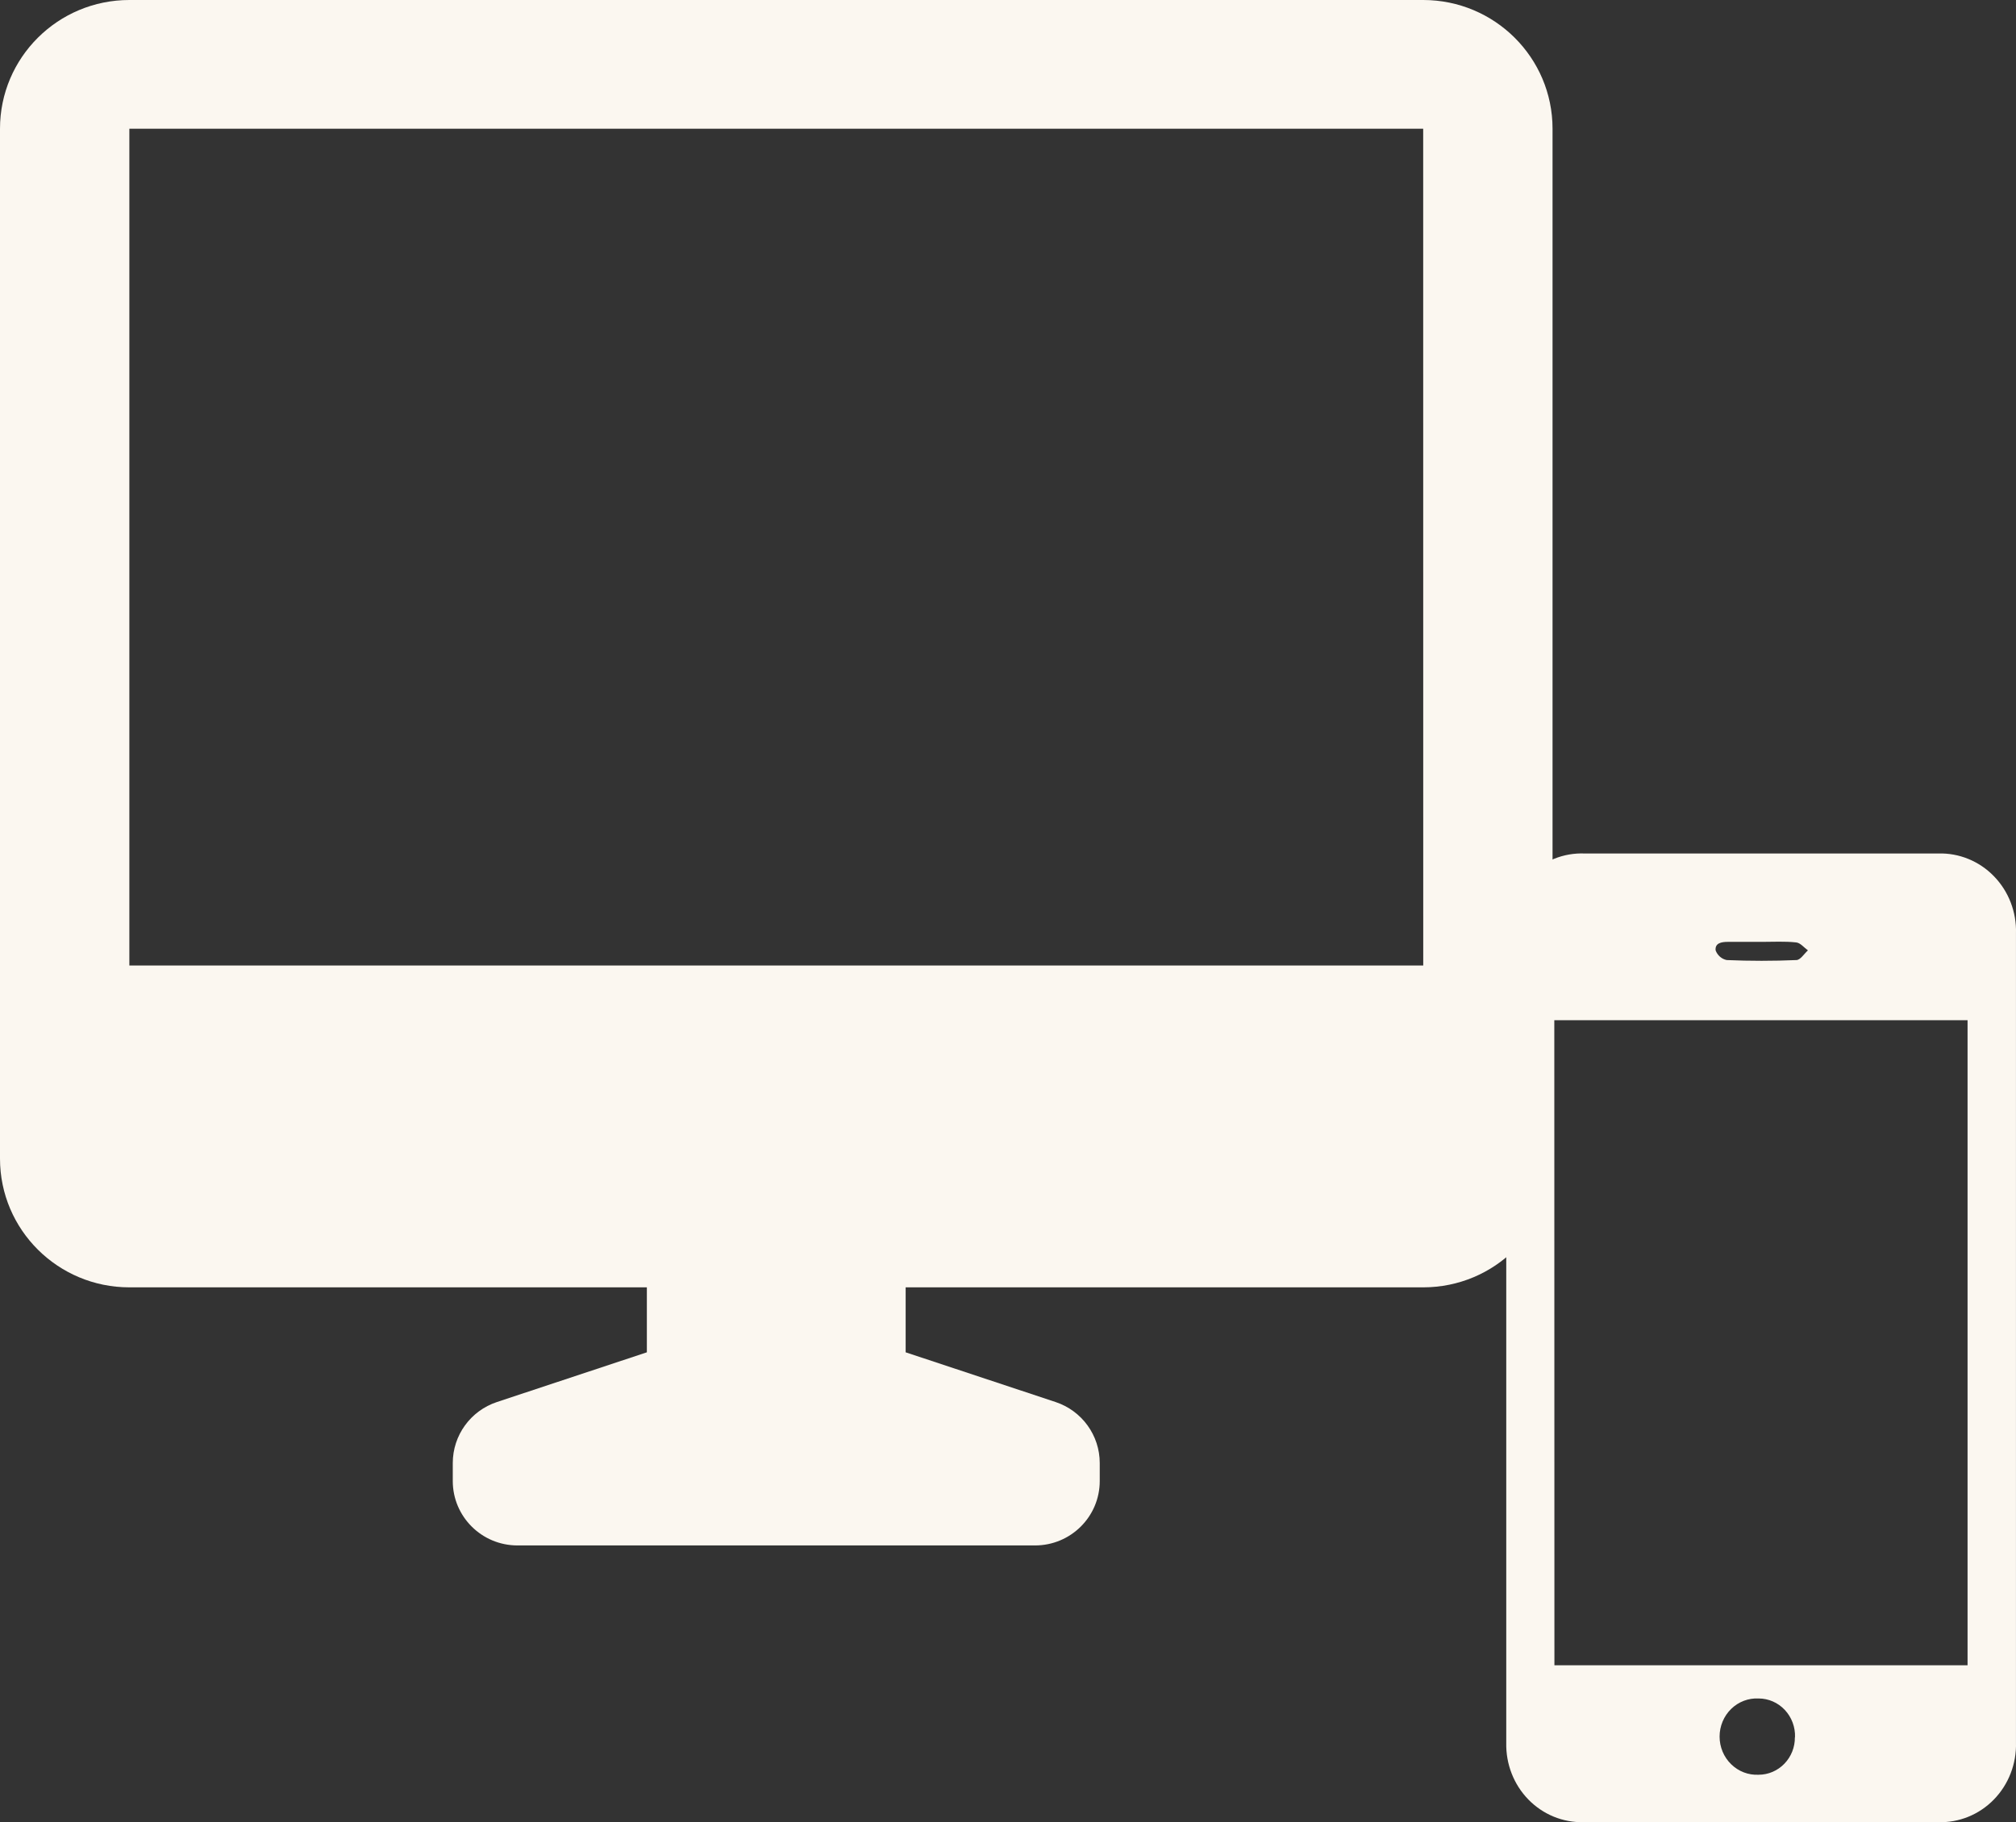
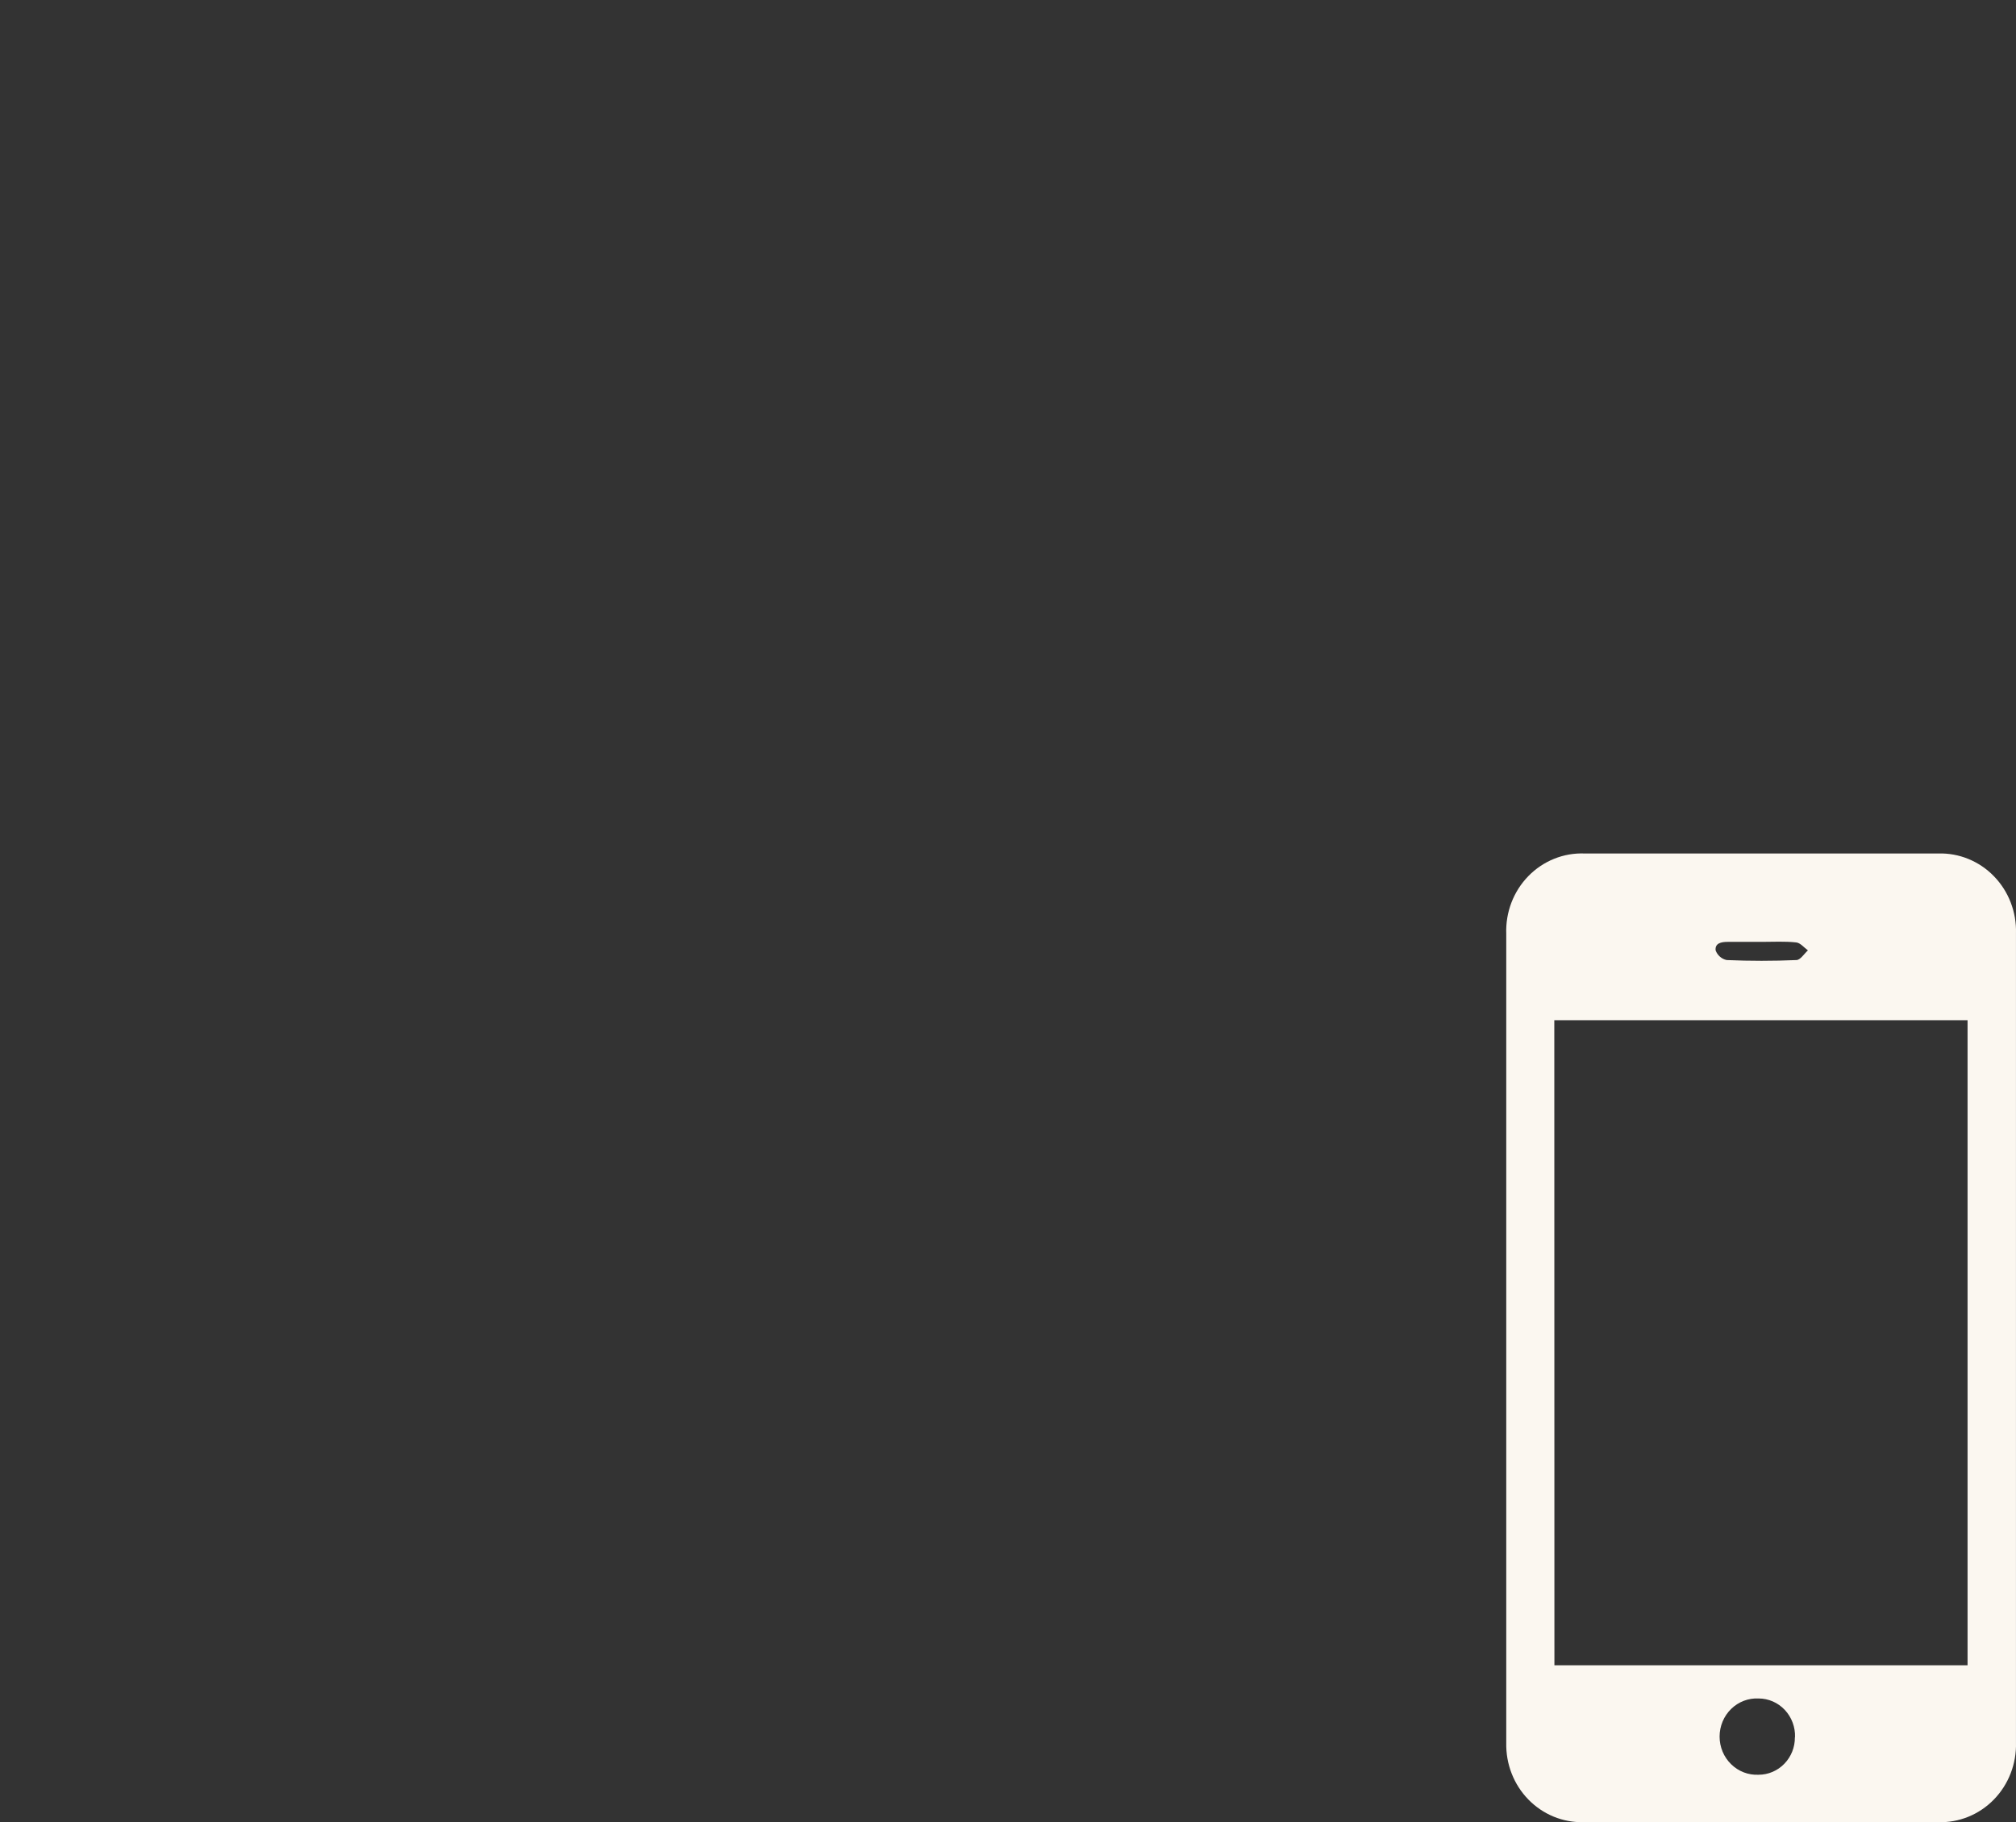
<svg xmlns="http://www.w3.org/2000/svg" width="73" height="66" viewBox="0 0 73 66" fill="none">
  <rect x="0" y="0" width="73" height="66" fill="#333333" stroke="none" />
  <path d="M54.542 48.498V33.826C54.513 33.043 54.803 32.285 55.342 31.732C55.882 31.179 56.621 30.882 57.382 30.913H70.183C70.937 30.89 71.668 31.188 72.2 31.736C72.734 32.284 73.023 33.034 72.999 33.808V63.108C73.022 63.882 72.732 64.632 72.198 65.179C71.664 65.727 70.933 66.023 70.179 65.998H57.338C56.59 66.016 55.87 65.719 55.341 65.176C54.813 64.633 54.525 63.892 54.542 63.124L54.542 48.498ZM56.286 60.315H71.246V36.952H56.282L56.286 60.315ZM64.998 62.922C65.011 62.554 64.877 62.198 64.629 61.933C64.382 61.669 64.039 61.518 63.681 61.518C63.313 61.499 62.953 61.636 62.686 61.896C62.418 62.158 62.267 62.52 62.267 62.898C62.267 63.278 62.418 63.64 62.686 63.9C62.953 64.162 63.313 64.299 63.681 64.28C64.031 64.28 64.367 64.136 64.613 63.881C64.86 63.626 64.998 63.281 64.993 62.922H64.998ZM63.801 34.114H62.561C62.329 34.114 62.096 34.159 62.123 34.422C62.19 34.603 62.342 34.736 62.526 34.773C63.363 34.809 64.209 34.809 65.046 34.773C65.19 34.773 65.326 34.548 65.466 34.422C65.326 34.321 65.19 34.148 65.039 34.134C64.629 34.089 64.215 34.114 63.801 34.114Z" fill="#FBF7F0" />
-   <path d="M51.534 46.627C54.123 46.627 56.218 44.538 56.218 41.965V4.662C56.218 2.086 54.12 0 51.534 0H4.684C2.096 0 0 2.088 0 4.662V41.965C0 44.541 2.098 46.627 4.684 46.627H23.423V48.98L17.996 50.78C17.039 51.097 16.395 51.987 16.395 52.991V53.642C16.395 54.931 17.444 55.975 18.738 55.975H37.479C38.773 55.975 39.822 54.931 39.822 53.642V52.991C39.822 51.987 39.177 51.097 38.221 50.78L32.794 48.98V46.627H51.534ZM4.684 34.97V4.662H51.534L51.536 34.97H4.684Z" fill="#FBF7F0" />
</svg>